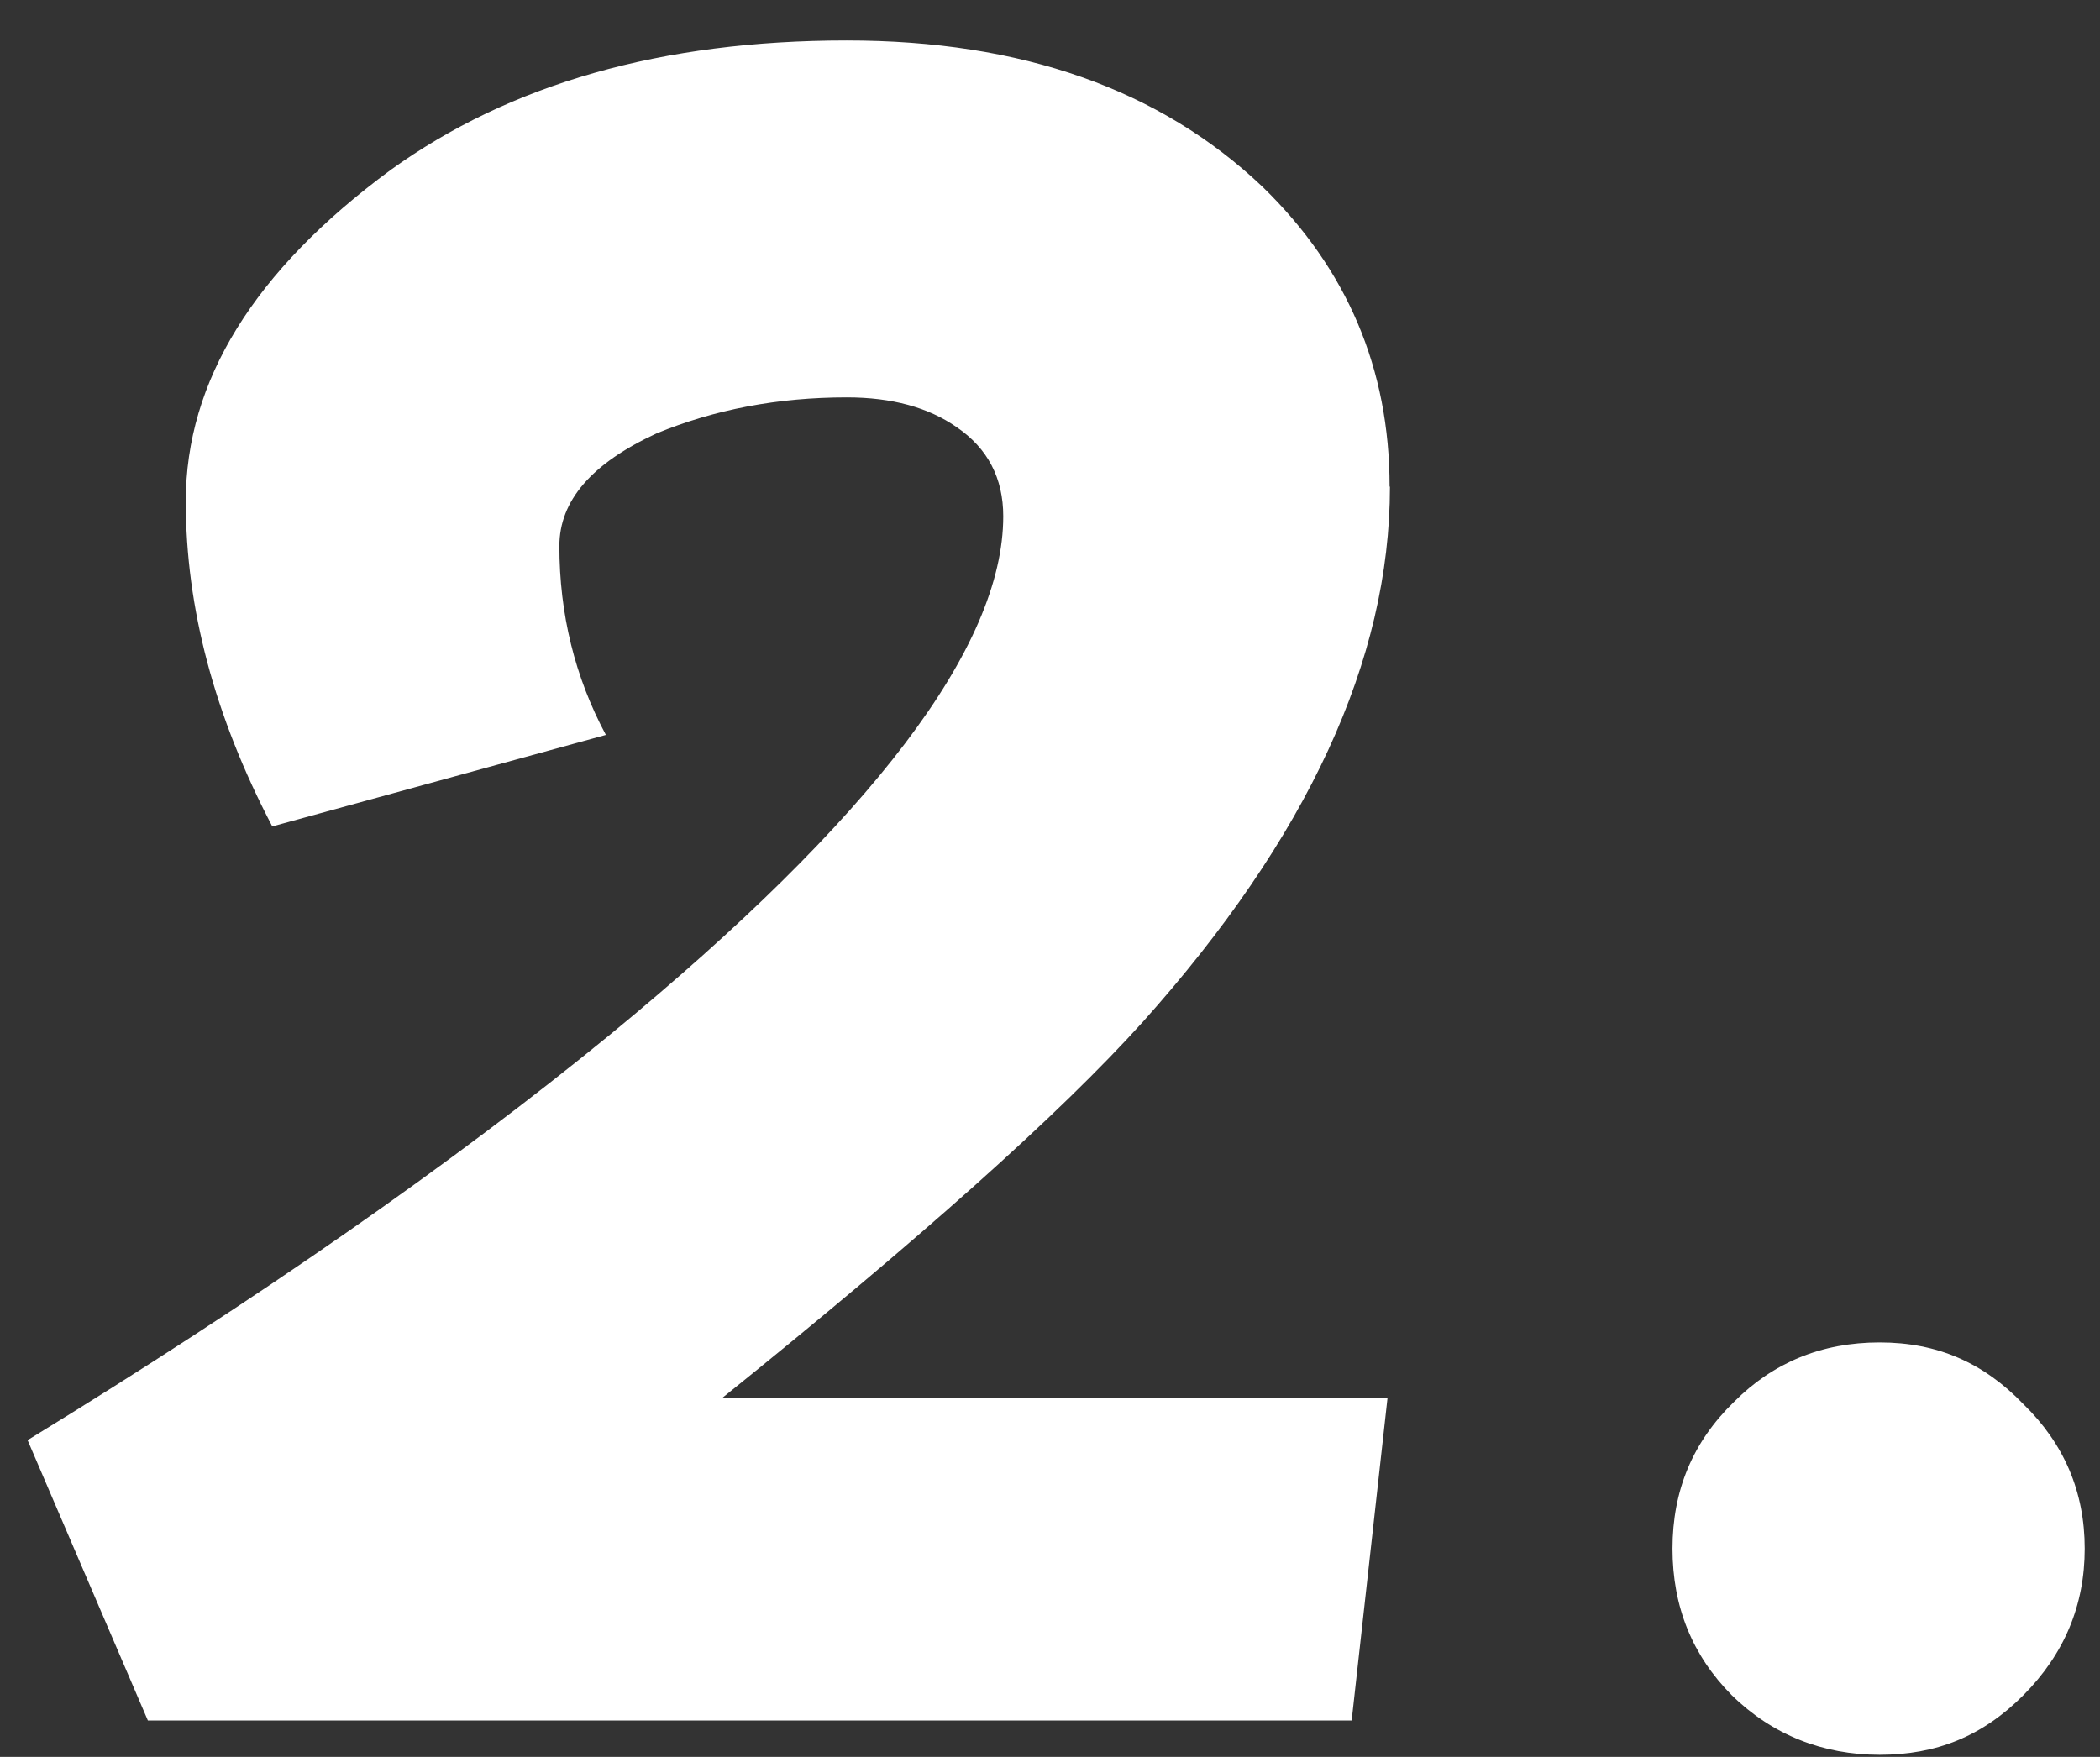
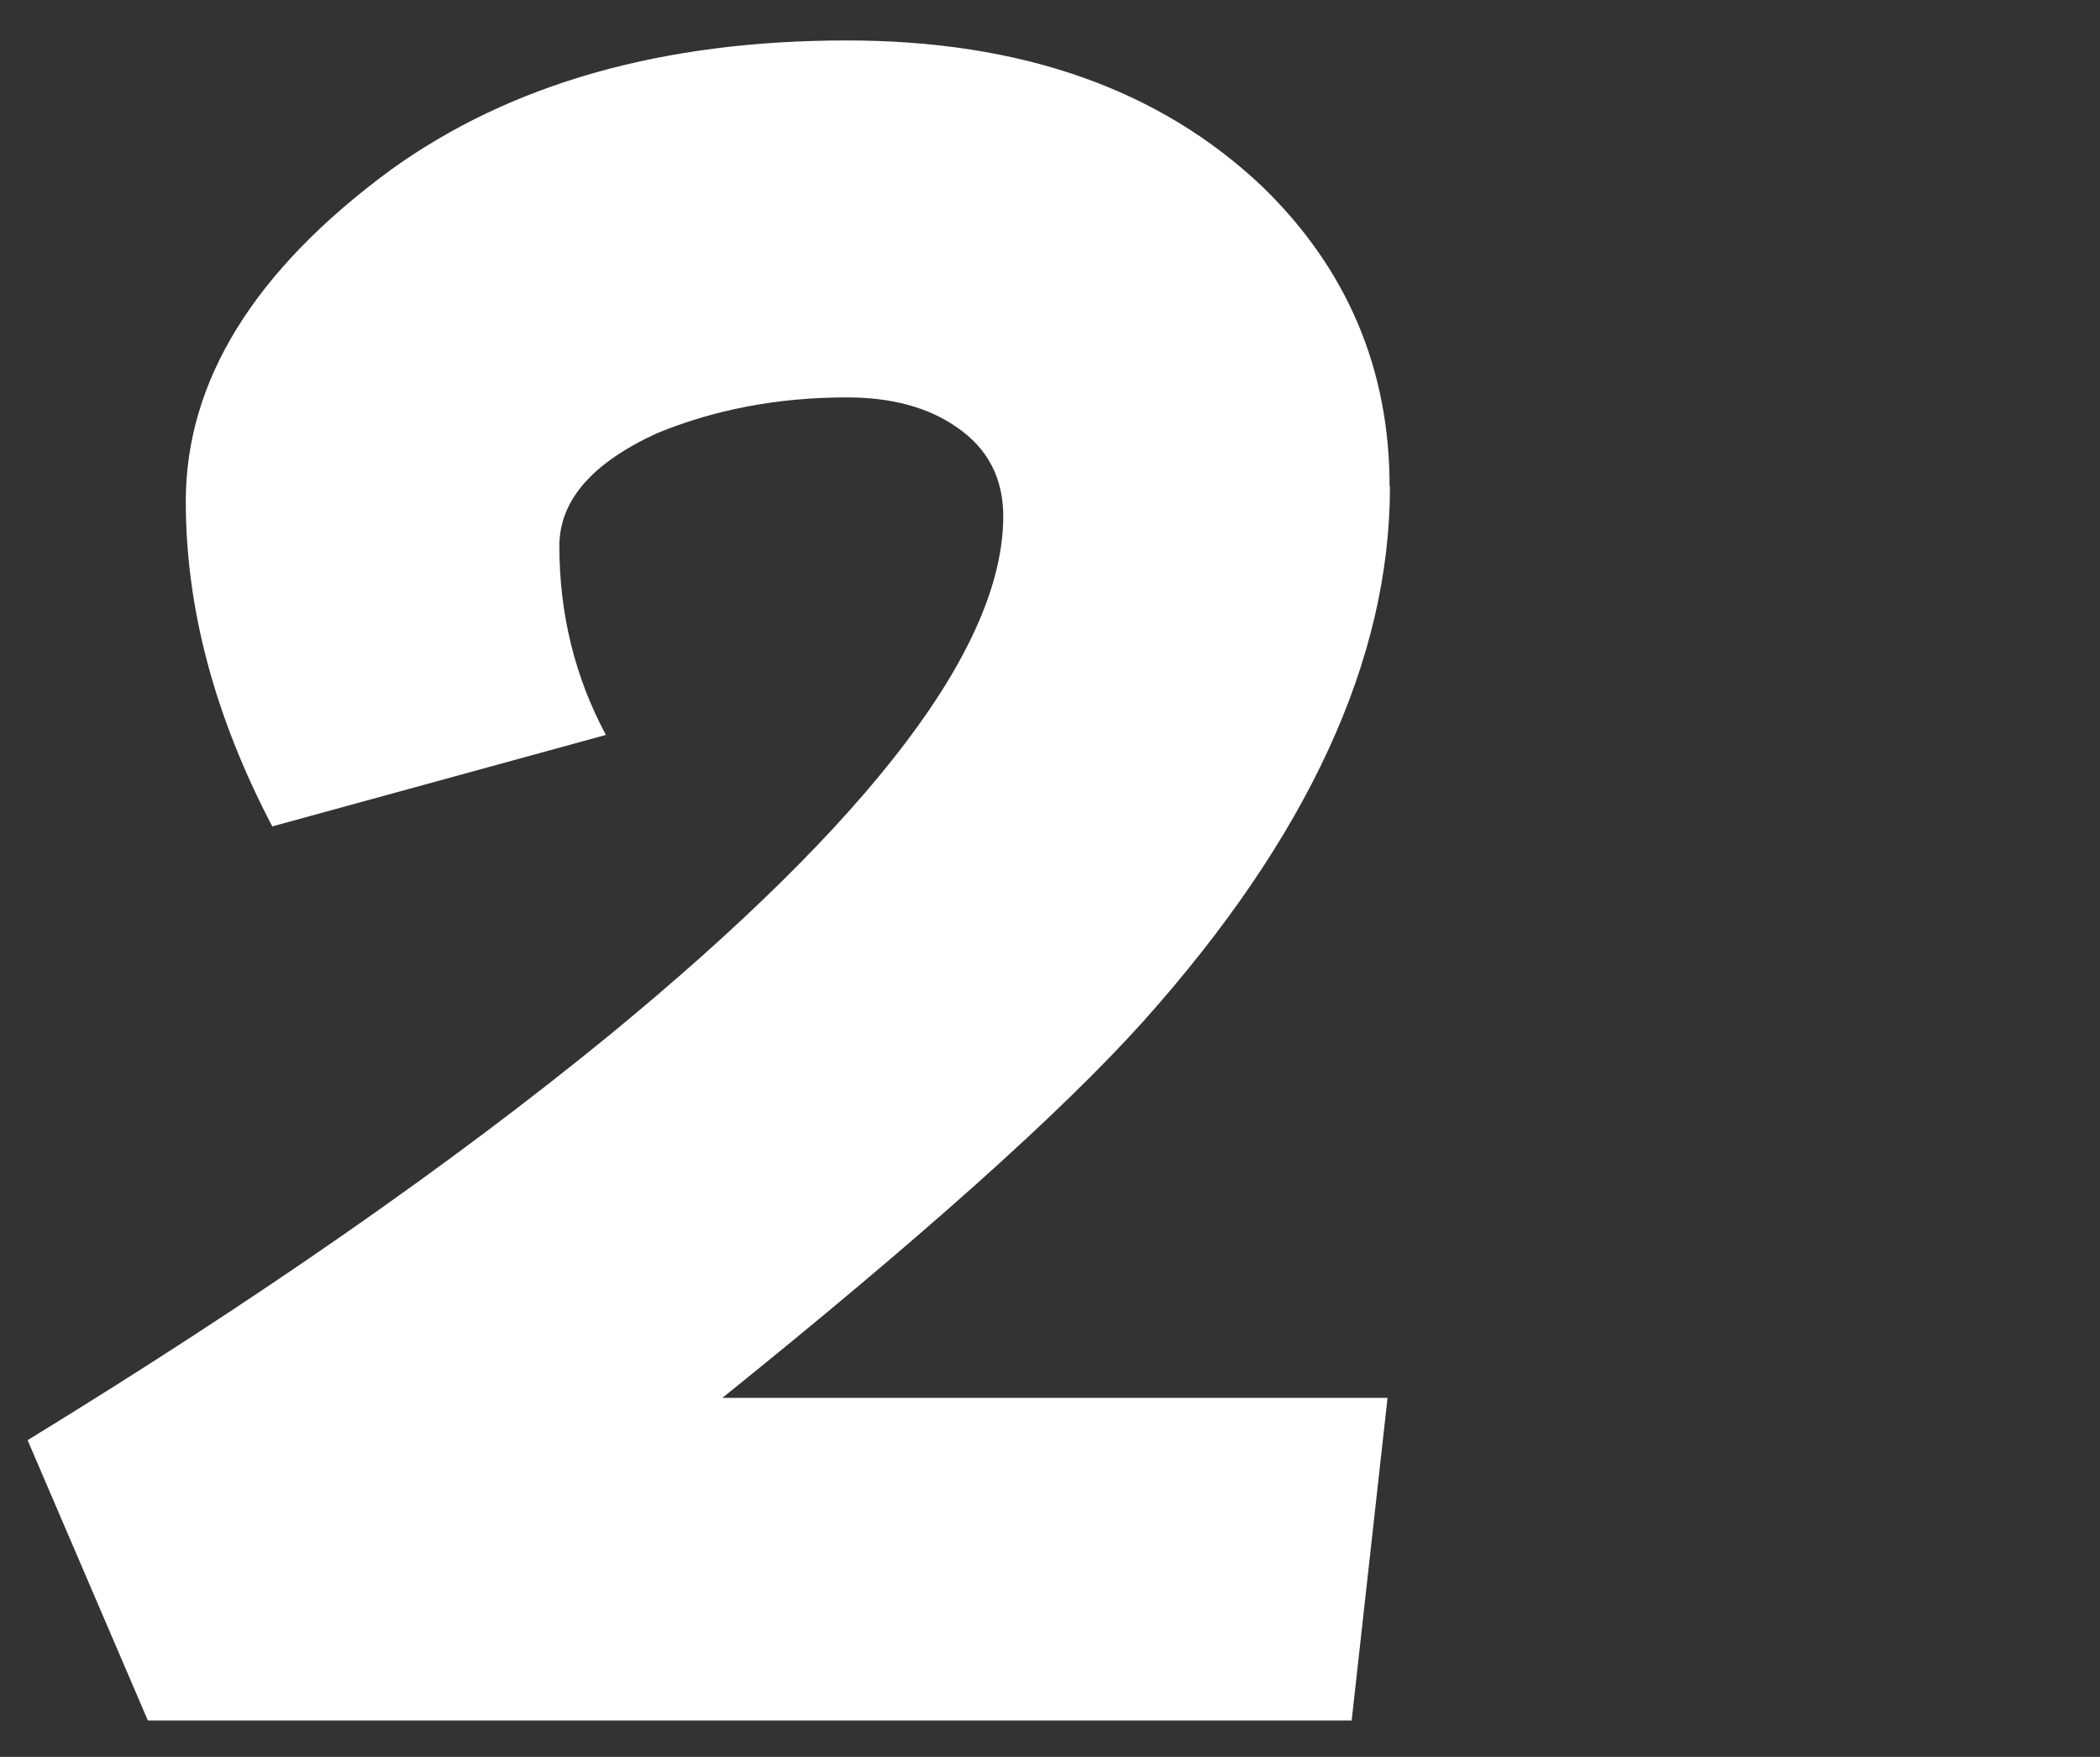
<svg xmlns="http://www.w3.org/2000/svg" width="49" height="41" viewBox="0 0 49 41" fill="none">
  <rect x="0" y="0" width="49" height="41" fill="#333333" stroke="none" />
  <g clip-path="url(#clip0_281_109209)">
    <path d="M32.432 11.361C32.432 15.396 30.51 19.553 26.666 23.848C24.728 25.999 21.455 28.918 16.855 32.622H32.376L31.539 40.151H3.45L0.644 33.609C6.031 30.309 10.567 27.147 14.242 24.139C20.353 19.116 23.409 15.089 23.409 12.048C23.409 11.158 23.047 10.463 22.324 9.97C21.664 9.509 20.812 9.274 19.758 9.274C18.15 9.274 16.67 9.557 15.319 10.115C13.808 10.811 13.052 11.684 13.052 12.743C13.052 14.329 13.414 15.8 14.137 17.151L6.353 19.286C5.002 16.706 4.335 14.183 4.335 11.7C4.335 8.894 5.927 6.314 9.111 3.969C11.902 1.955 15.448 0.944 19.758 0.944C23.835 0.944 27.068 2.084 29.465 4.365C31.435 6.282 32.424 8.611 32.424 11.352L32.432 11.361Z" fill="white" />
-     <path d="M48.643 36.14C48.643 37.458 48.169 38.599 47.212 39.561C46.255 40.523 45.177 40.952 43.858 40.952C42.539 40.952 41.357 40.491 40.408 39.561C39.492 38.639 39.025 37.499 39.025 36.14C39.025 34.781 39.5 33.649 40.457 32.719C41.373 31.797 42.507 31.328 43.858 31.328C45.209 31.328 46.287 31.805 47.212 32.768C48.161 33.69 48.643 34.814 48.643 36.14Z" fill="white" />
  </g>
  <defs>
    <clipPath id="clip0_281_109209">
      <rect width="48" height="40" fill="white" transform="translate(0.644 0.952)" />
    </clipPath>
  </defs>
</svg>